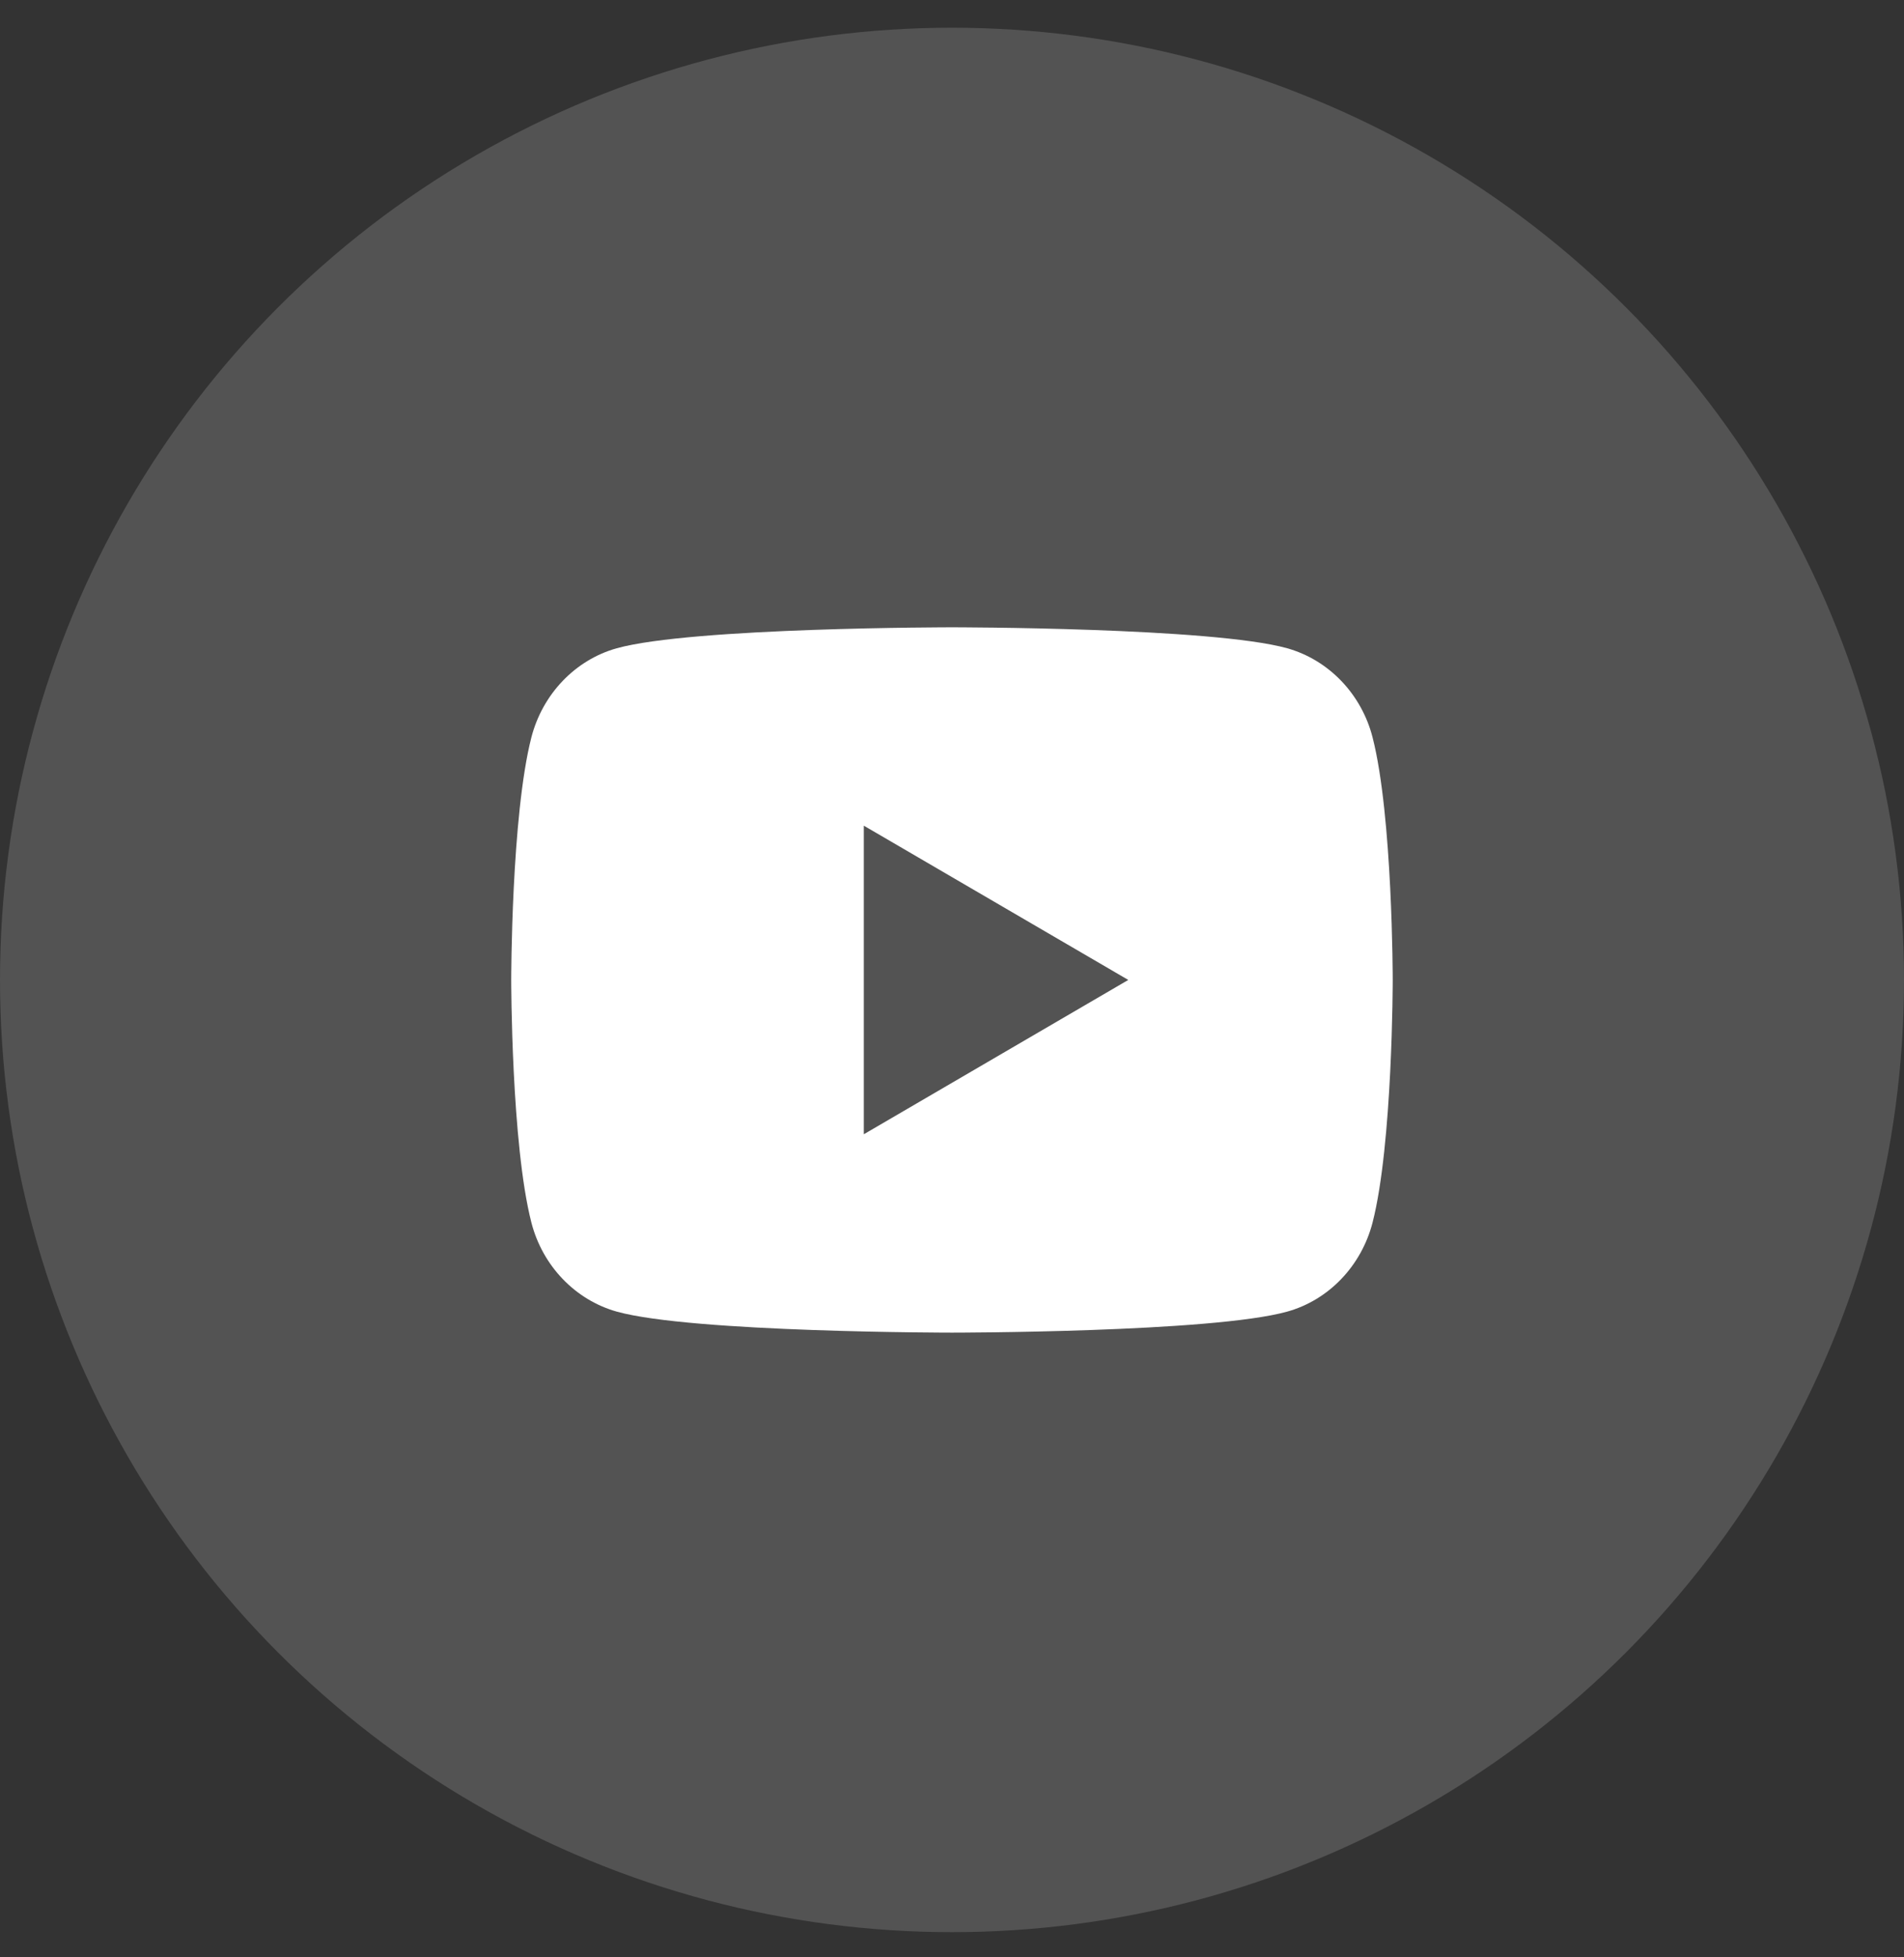
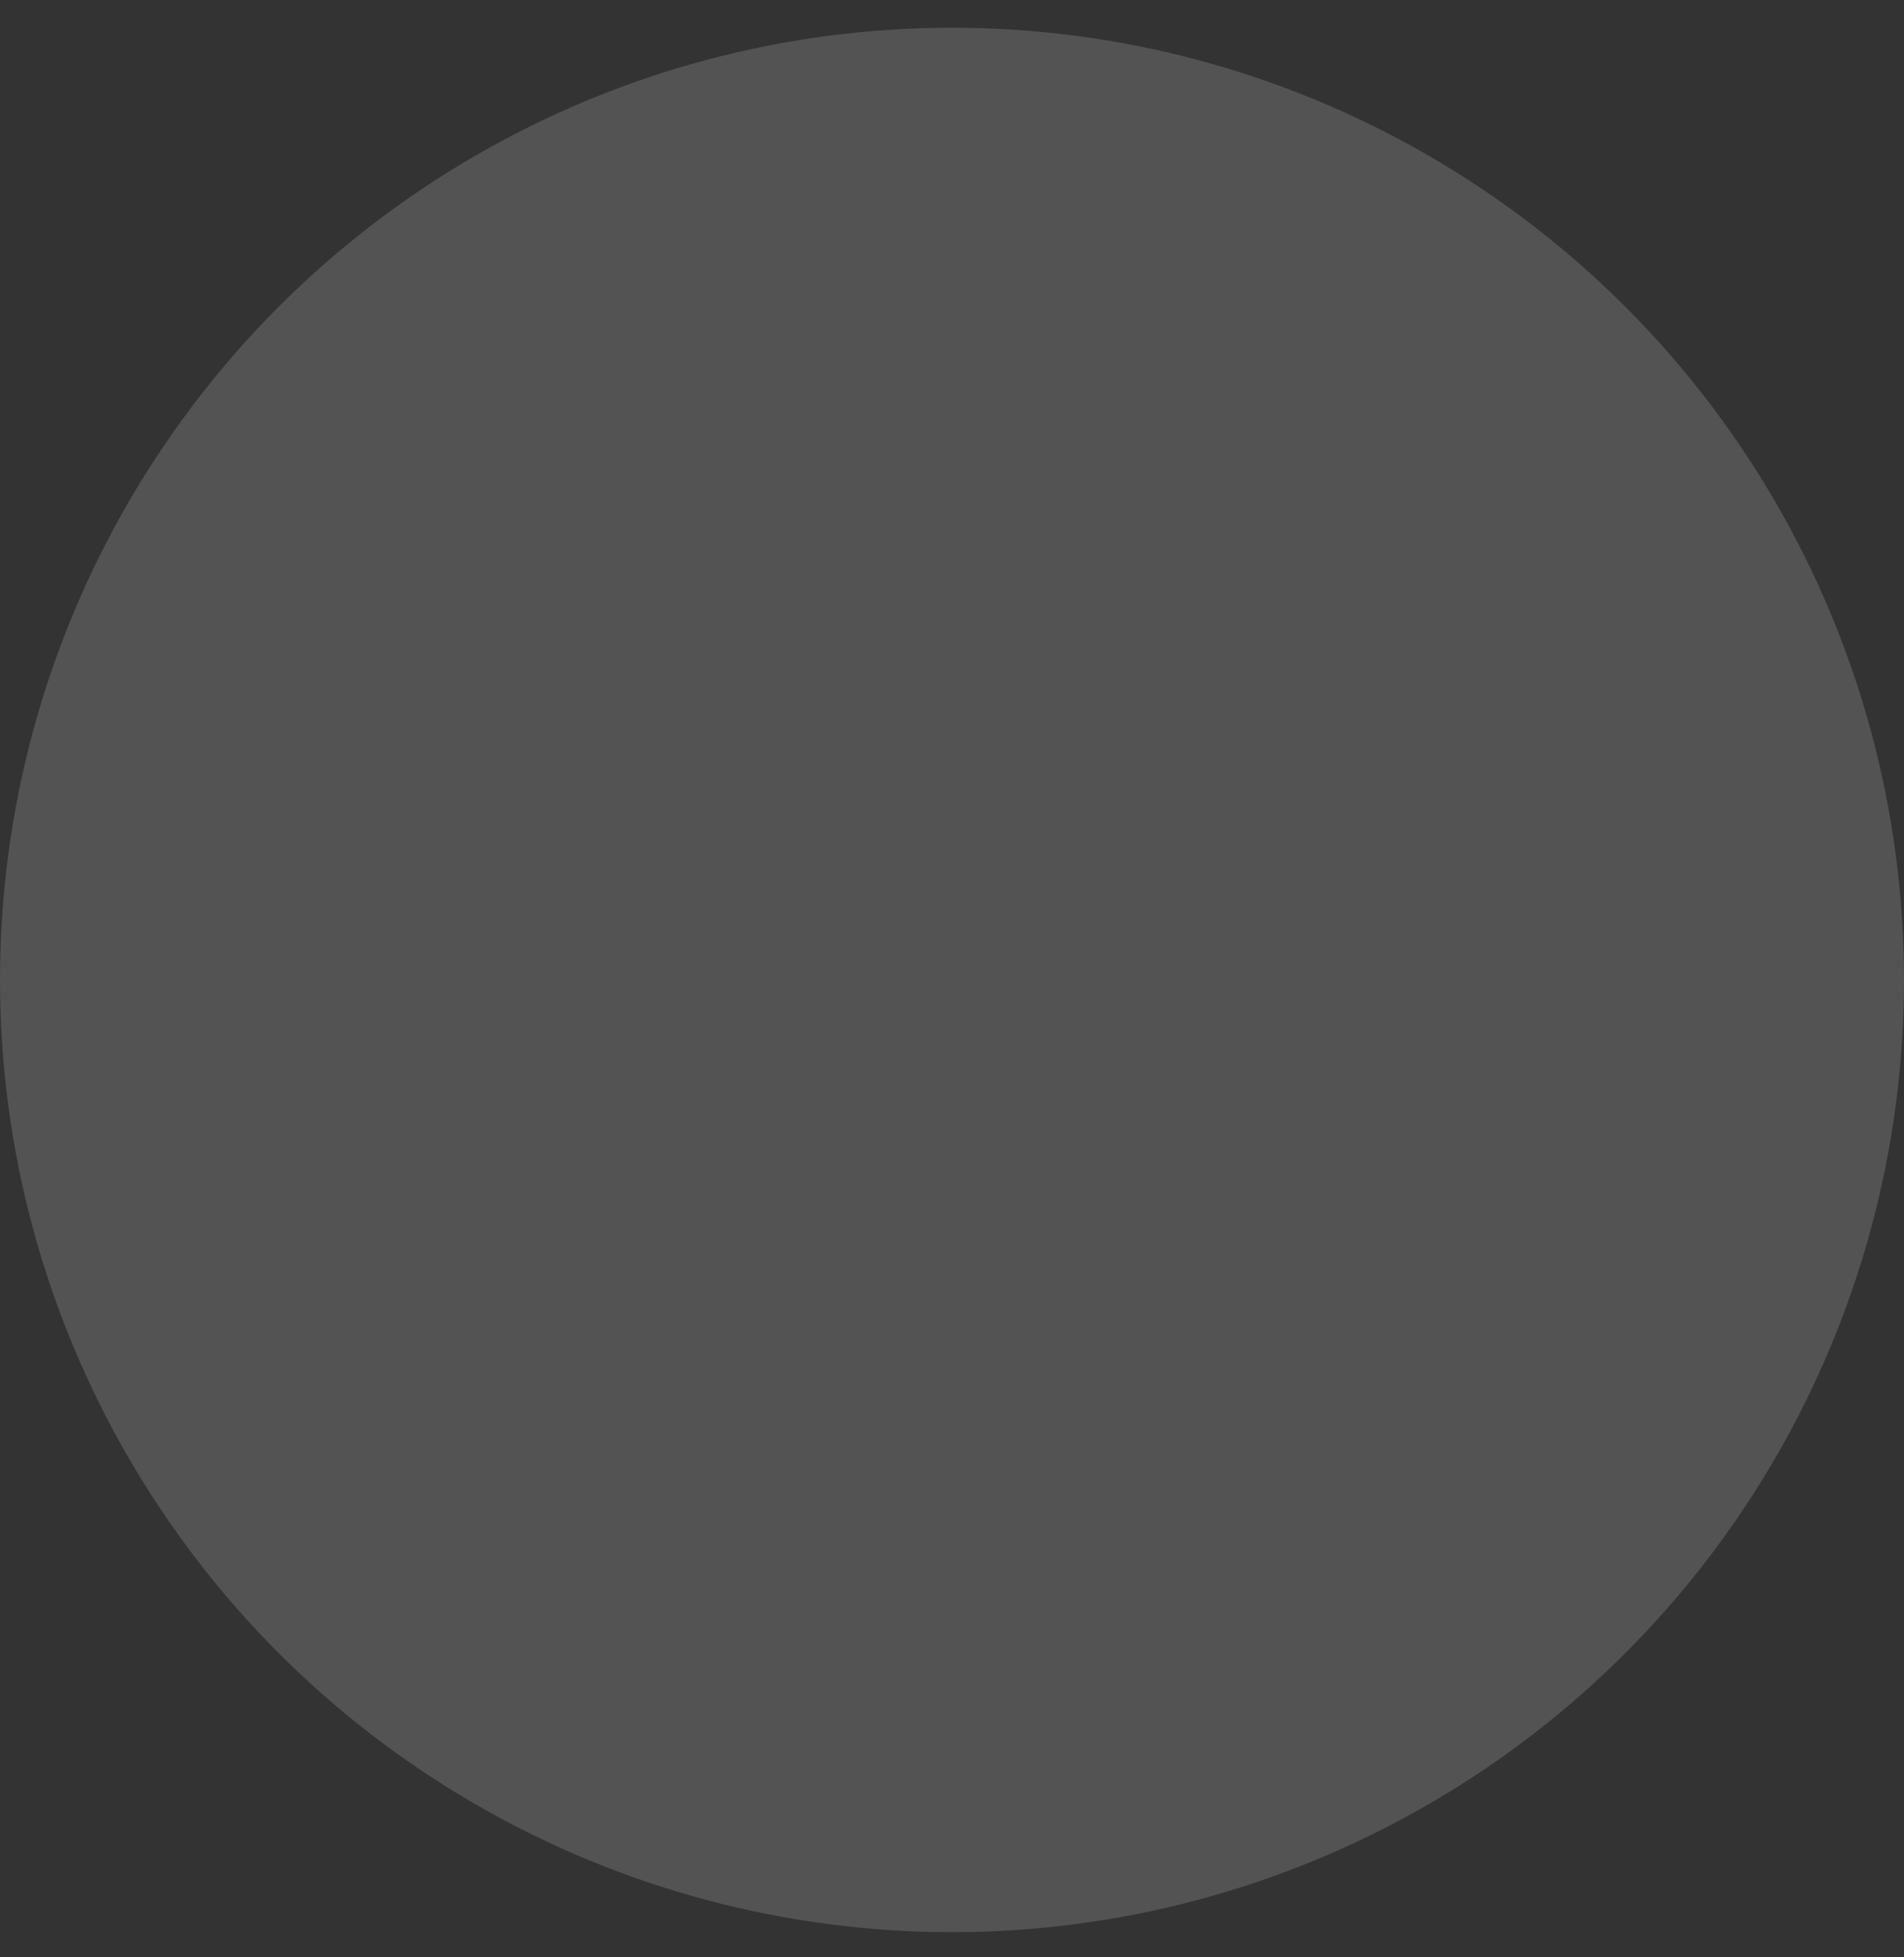
<svg xmlns="http://www.w3.org/2000/svg" width="36" height="37" viewBox="0 0 36 37" fill="none">
  <rect x="0" y="0" width="36" height="37" fill="#333333" stroke="none" />
  <circle opacity="0.16" cx="18" cy="18.524" r="18" fill="white" />
-   <path d="M25.952 13.939C26.333 15.424 26.333 18.524 26.333 18.524C26.333 18.524 26.333 21.624 25.952 23.109C25.741 23.93 25.122 24.576 24.337 24.794C22.913 25.191 18 25.191 18 25.191C18 25.191 13.089 25.191 11.662 24.794C10.875 24.573 10.257 23.928 10.047 23.109C9.666 21.624 9.666 18.524 9.666 18.524C9.666 18.524 9.666 15.424 10.047 13.939C10.259 13.118 10.878 12.473 11.662 12.254C13.089 11.858 18 11.858 18 11.858C18 11.858 22.913 11.858 24.337 12.254C25.125 12.476 25.743 13.121 25.952 13.939V13.939ZM16.333 21.441L21.333 18.524L16.333 15.608V21.441Z" fill="white" />
</svg>